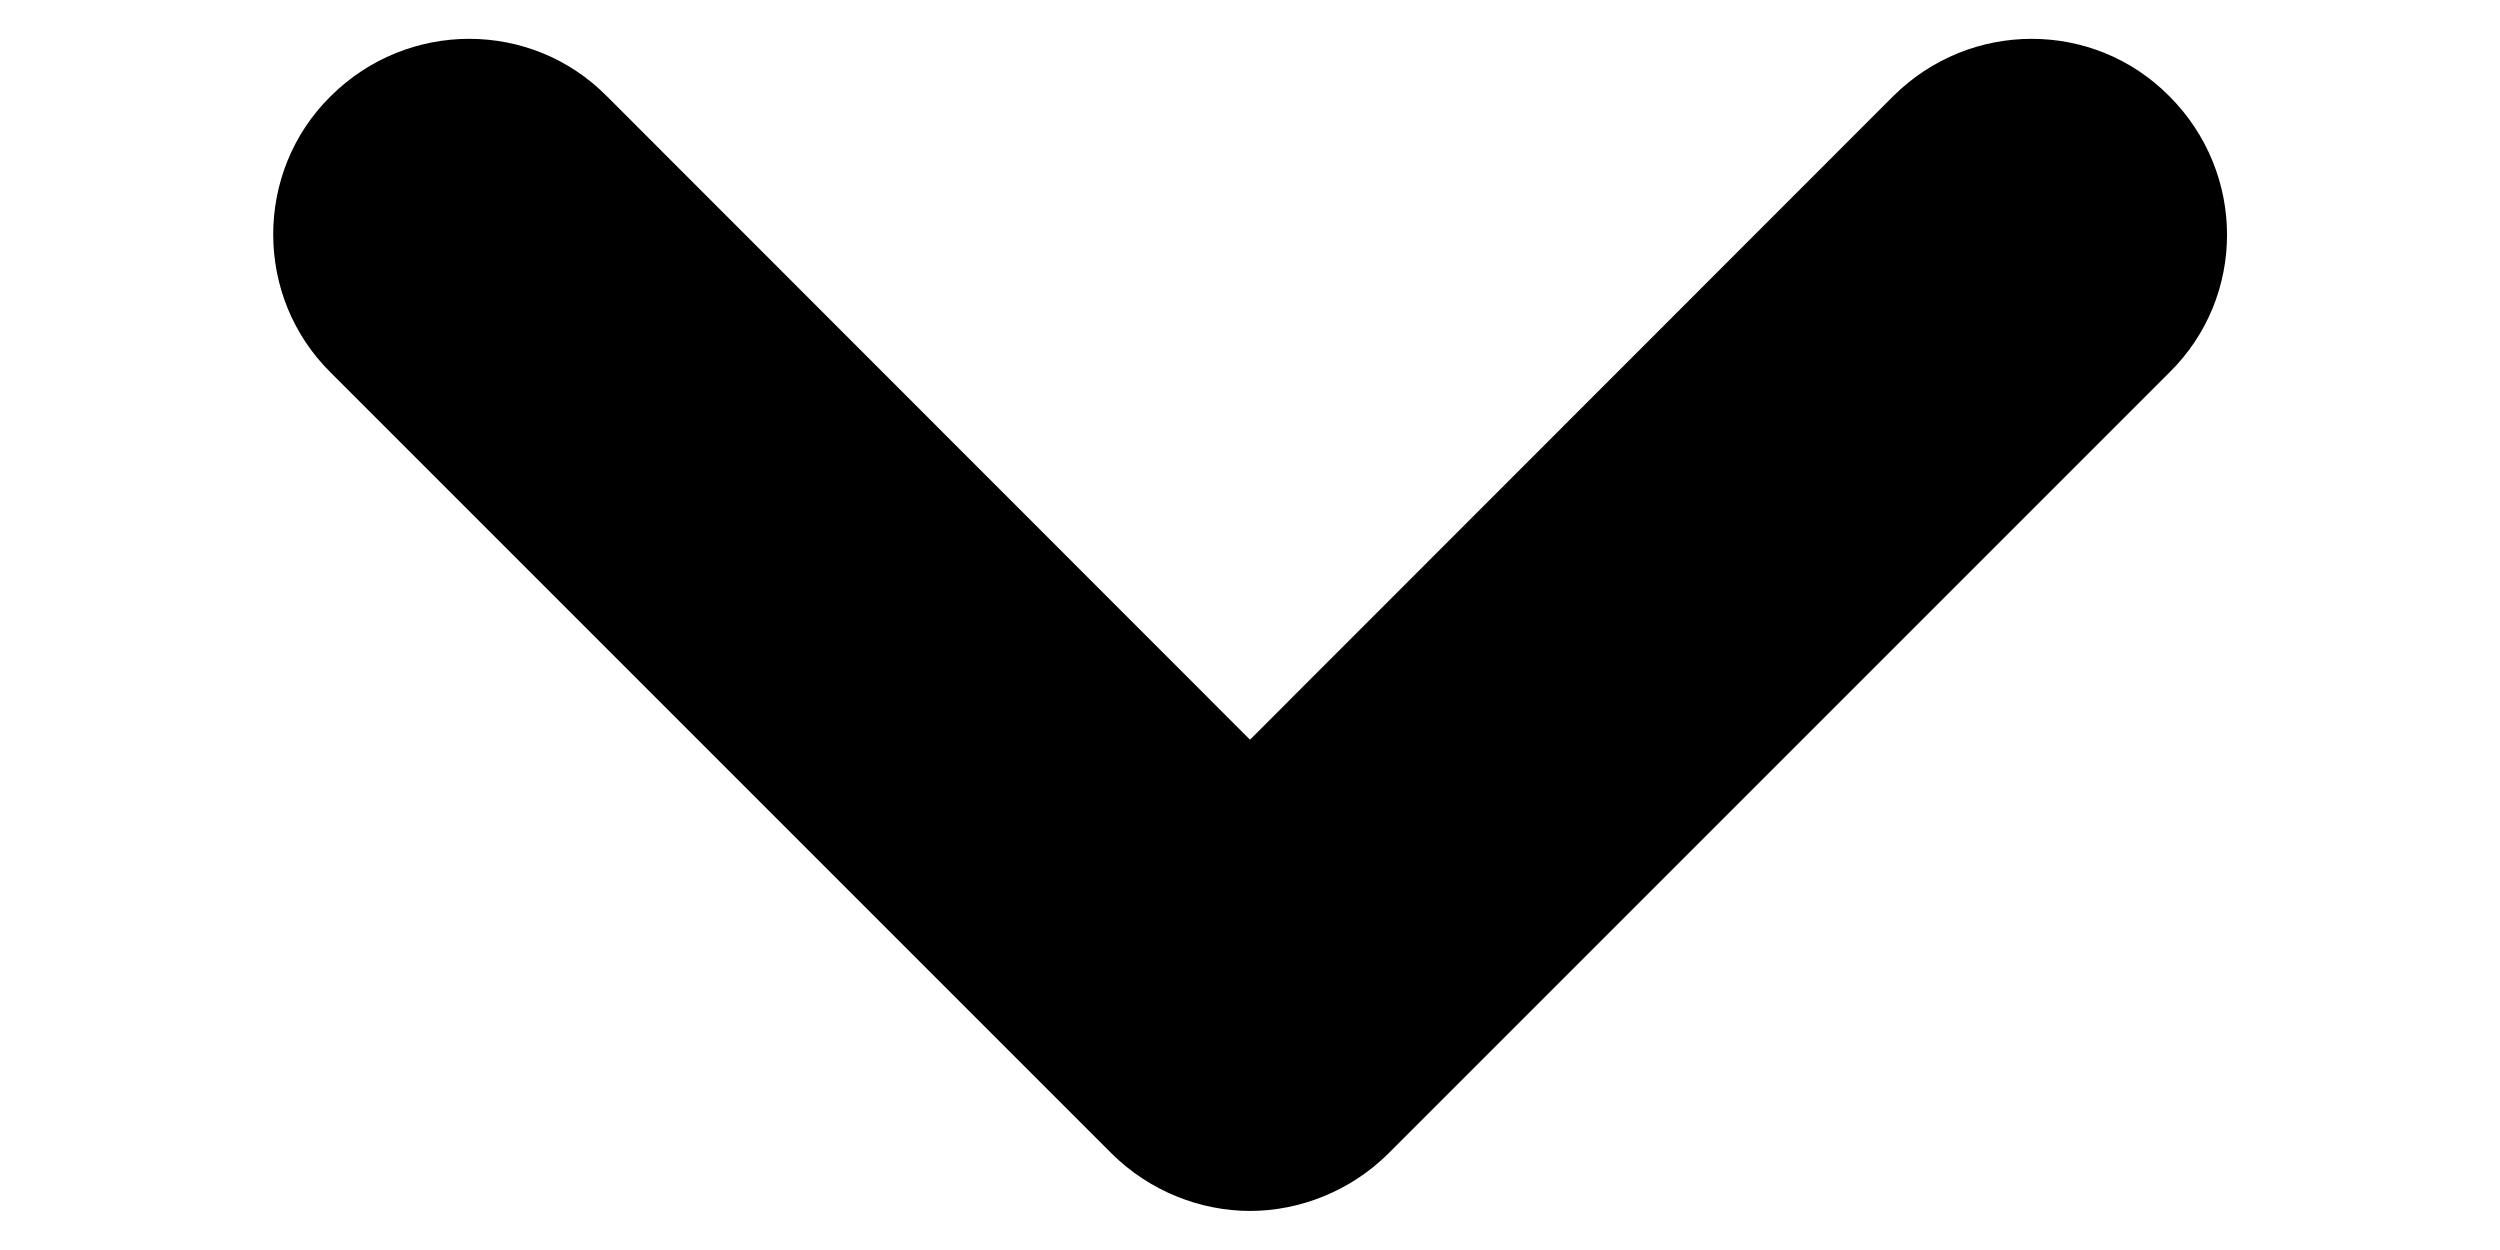
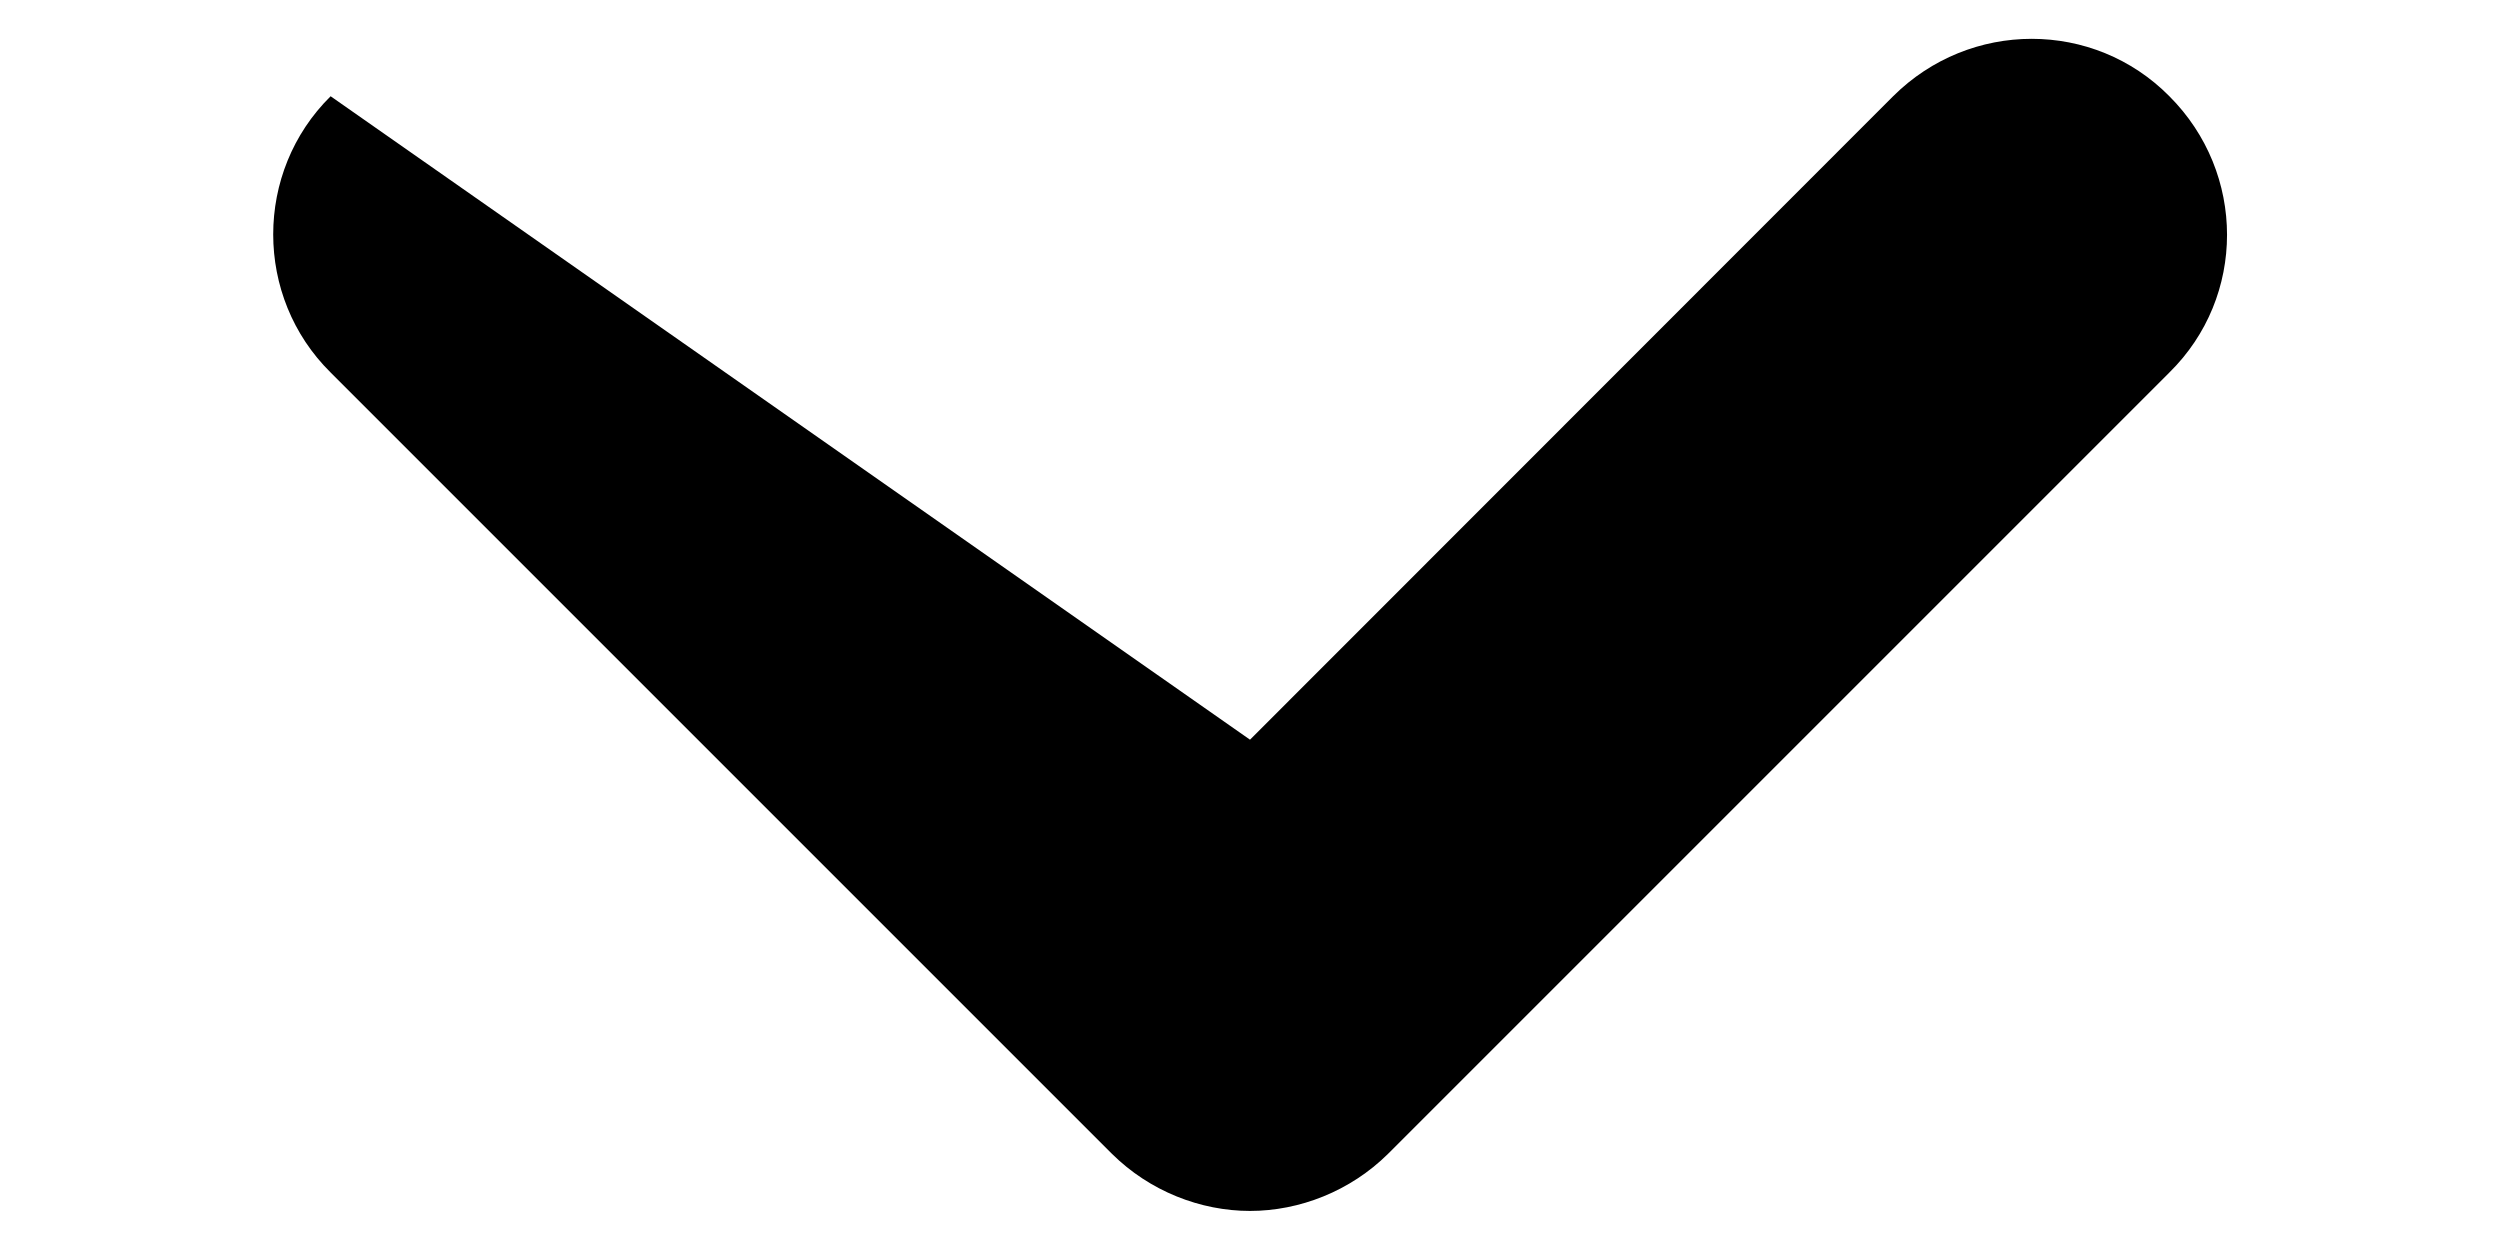
<svg xmlns="http://www.w3.org/2000/svg" width="8" height="4" viewBox="0 0 8 4" fill="none">
-   <path fill-rule="evenodd" clip-rule="evenodd" d="M1.058 0.308C1.304 0.063 1.7 0.063 1.942 0.308L4 2.367L6.058 0.308C6.304 0.063 6.7 0.063 6.942 0.308C7.188 0.554 7.188 0.95 6.942 1.192L4.442 3.692C4.321 3.812 4.158 3.875 4 3.875C3.842 3.875 3.679 3.812 3.558 3.692L1.058 1.192C0.813 0.95 0.813 0.55 1.058 0.308Z" fill="black" />
+   <path fill-rule="evenodd" clip-rule="evenodd" d="M1.058 0.308L4 2.367L6.058 0.308C6.304 0.063 6.7 0.063 6.942 0.308C7.188 0.554 7.188 0.95 6.942 1.192L4.442 3.692C4.321 3.812 4.158 3.875 4 3.875C3.842 3.875 3.679 3.812 3.558 3.692L1.058 1.192C0.813 0.95 0.813 0.55 1.058 0.308Z" fill="black" />
</svg>